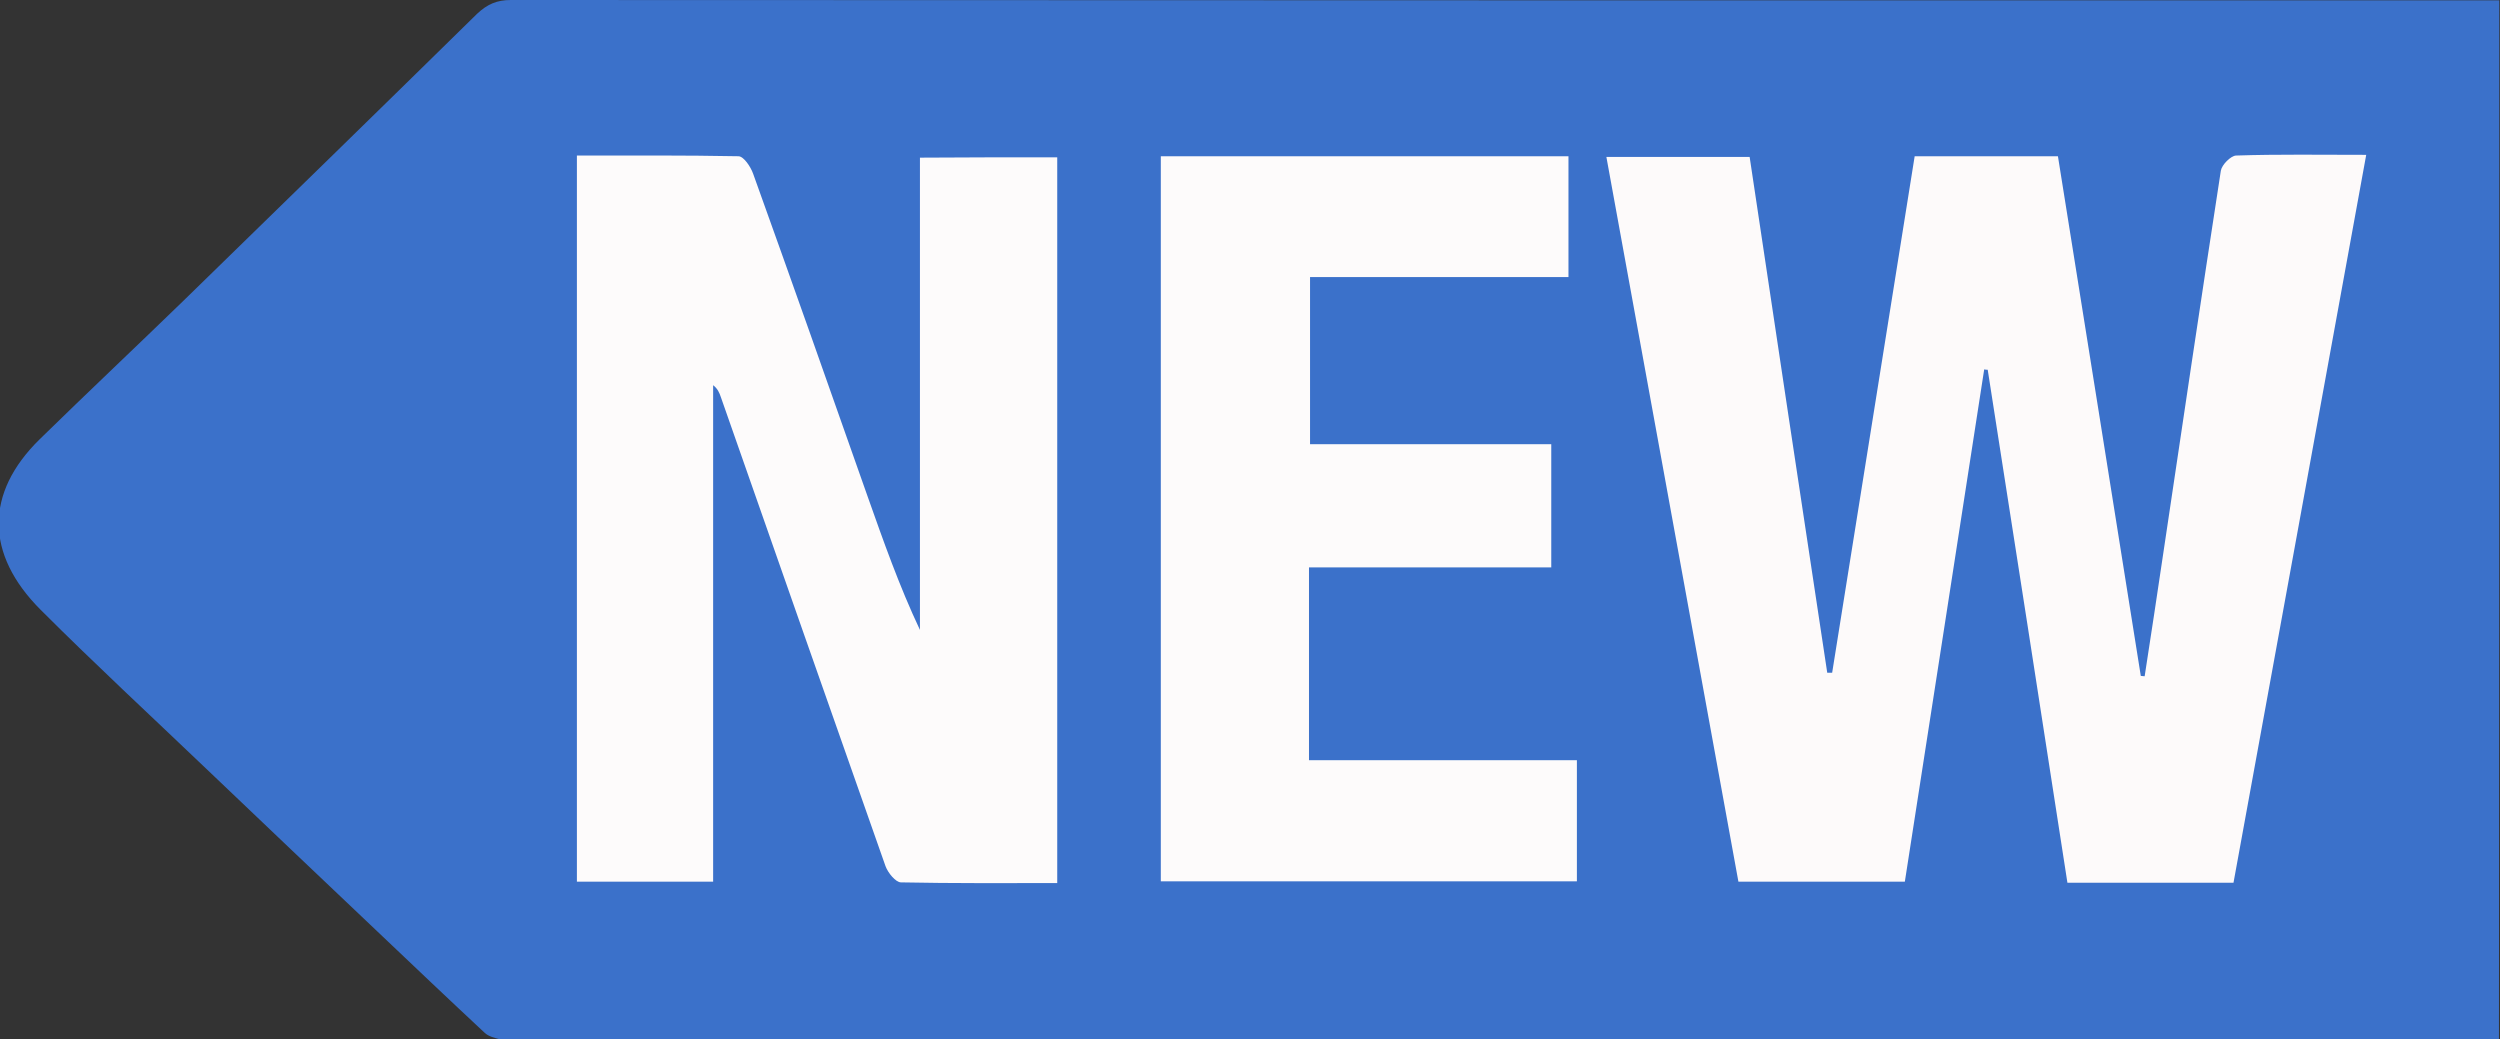
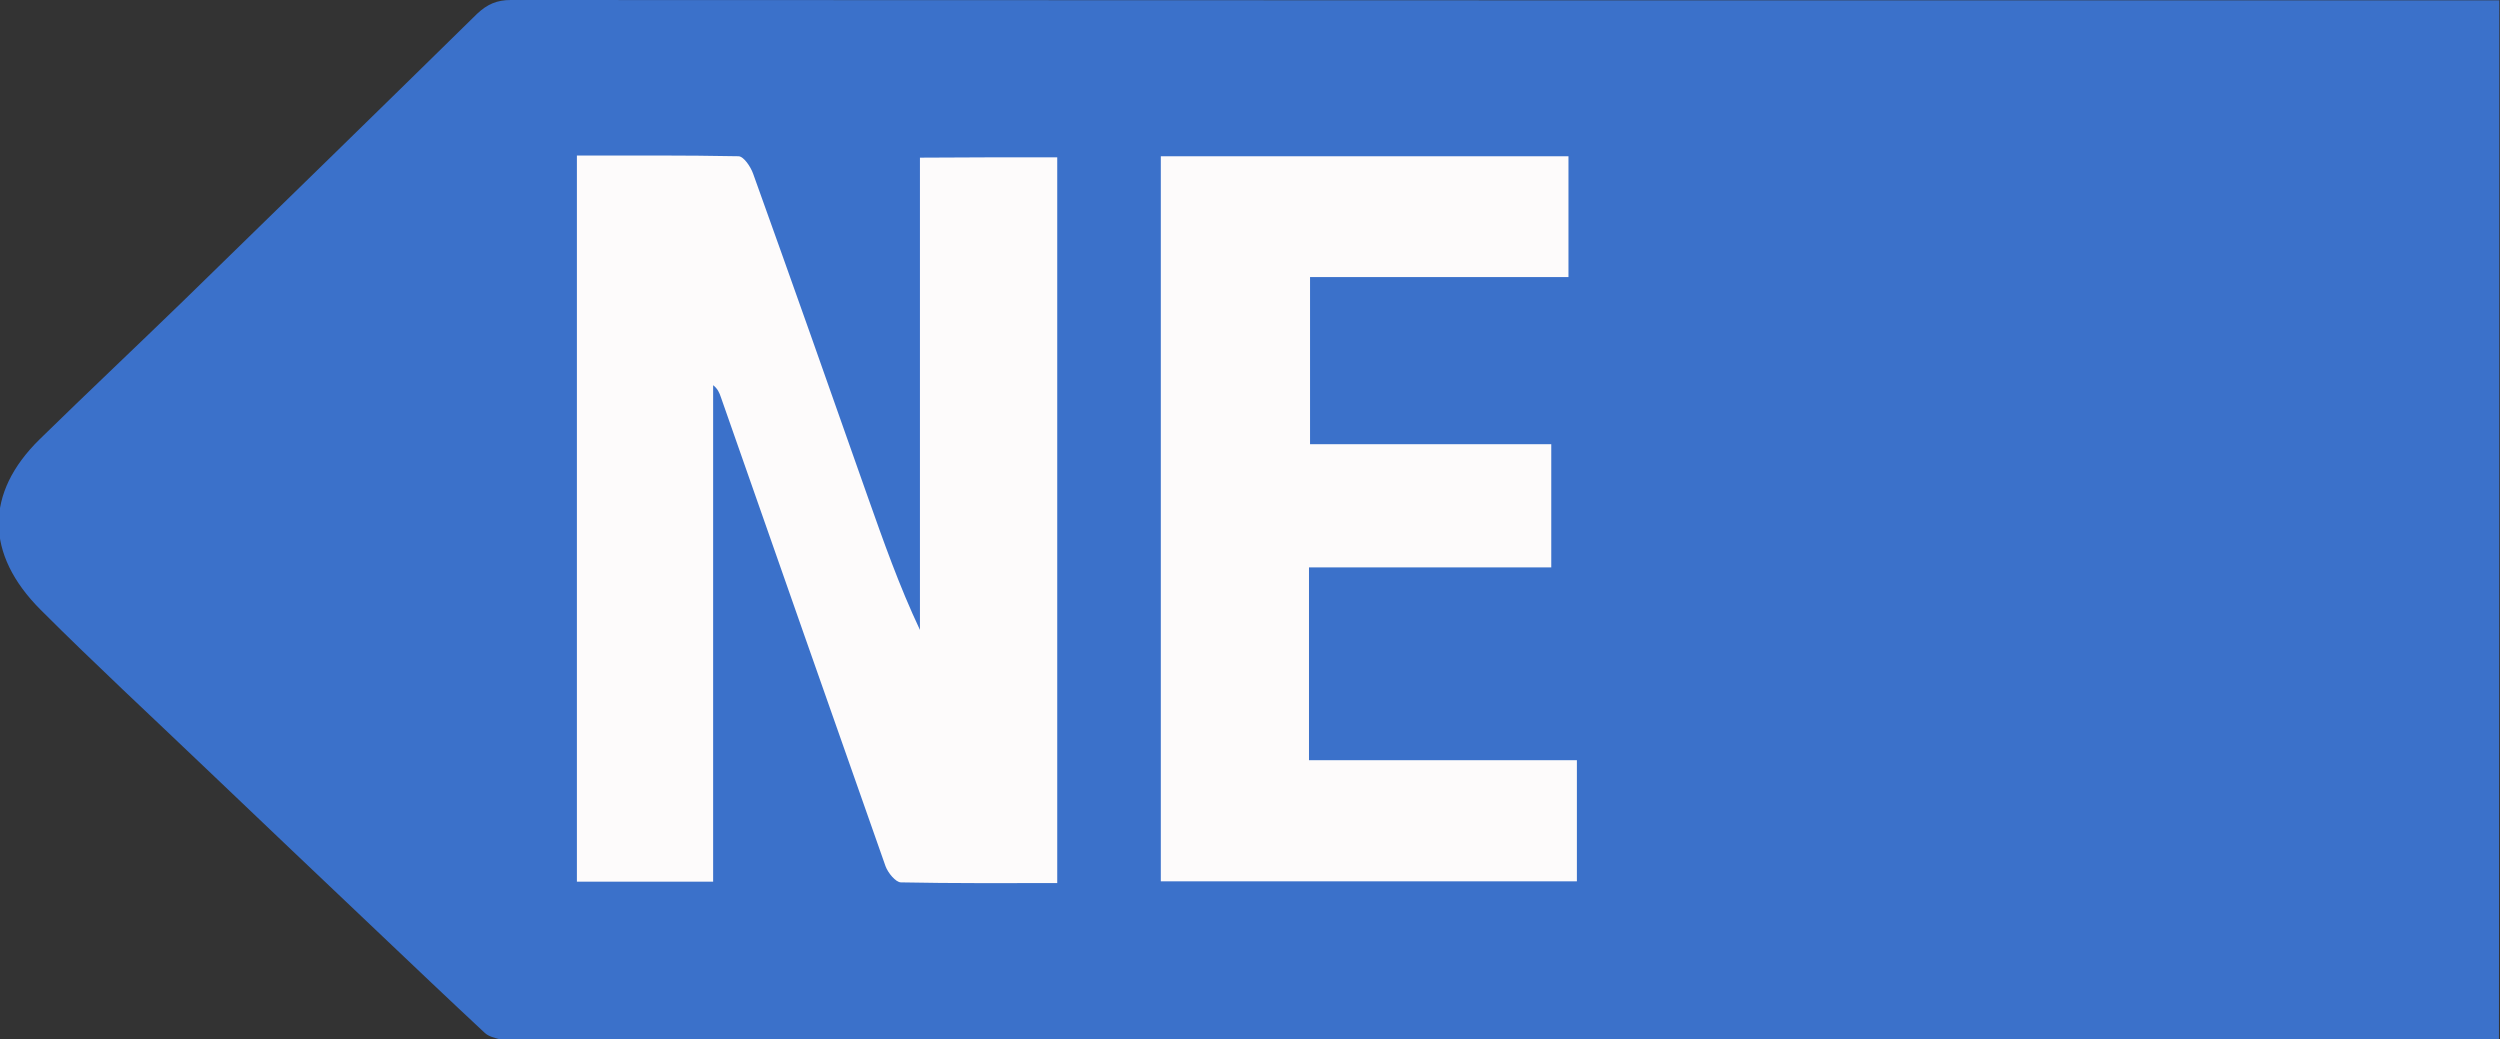
<svg xmlns="http://www.w3.org/2000/svg" version="1.1" id="Layer_1" x="0px" y="0px" viewBox="0 0 712 296" style="enable-background:new 0 0 712 296;" xml:space="preserve">
  <rect x="0" y="0" width="712" height="296" fill="#333333" stroke="none" />
  <style type="text/css">
	.st0{fill:#3B71CA;}
	.st1{fill:#FDFAFA;}
	.st2{fill:#FDFBFB;}
</style>
  <path class="st0" d="M711.8,0.1c-2.4,0-4.4,0-6.4,0c-186.6,0-373.3,0-559.9-0.1c-4,0-6.7,1.2-9.6,3.9  c-27.8,27.3-55.7,54.5-83.6,81.7c-13.6,13.2-27.4,26.2-41,39.5c-15.6,15.3-15.6,32.7,0.3,48.6C27,189.1,43,203.9,58.8,219  c16.3,15.5,32.5,31,48.8,46.4c10.1,9.6,20.3,19.3,30.5,28.8c1.1,1,2.8,1.4,4.3,1.8c1.1,0.3,2.3,0.1,3.5,0.1c186.5,0,372.9,0,559.4,0  c2,0,4,0,6.4,0C711.8,197.5,711.8,99.1,711.8,0.1z" />
  <g>
-     <path class="st1" d="M636.1,251.4c-15.9,0-31.1,0-47.3,0c-7.5-48.7-15.1-97.4-22.7-146.1c-0.3,0-0.7,0-1-0.1   c-7.5,48.5-15,97.1-22.6,145.9c-15.8,0-31.4,0-47.4,0c-12.5-68.5-25-137.1-37.6-206.4c13.7,0,26.9,0,40.8,0   c7.3,48.9,14.7,97.9,22.1,146.9c0.5,0,0.9,0,1.4,0c7.8-49,15.7-98,23.5-147.1c13.7,0,27.1,0,40.8,0c7.9,49.5,15.8,98.8,23.6,148   c0.4,0,0.7,0.1,1.1,0.1c1.8-11.7,3.6-23.4,5.3-35c5.4-36.3,10.8-72.7,16.4-109c0.3-1.7,2.8-4.2,4.3-4.3c12-0.4,24.1-0.2,37.1-0.2   C661.3,113.5,648.7,182.2,636.1,251.4z" />
    <path class="st2" d="M301.1,44.8c0,69.1,0,137.7,0,206.7c-15.1,0-29.8,0.1-44.5-0.2c-1.5,0-3.7-2.7-4.4-4.6   c-15.7-44.5-31.3-89.1-46.9-133.6c-0.4-1.2-0.9-2.4-2.2-3.4c0,46.9,0,93.9,0,141.4c-13.1,0-25.7,0-38.8,0c0-68.5,0-137.2,0-206.8   c15.3,0,30.6-0.1,46,0.2c1.5,0,3.5,3,4.2,5c11,30.6,21.8,61.2,32.6,91.9c4.5,12.7,9,25.5,14.9,38c0-44.6,0-89.3,0-134.5   C275.4,44.8,288,44.8,301.1,44.8z" />
    <path class="st2" d="M372.8,216.5c25.8,0,50.8,0,76.3,0c0,11.5,0,22.8,0,34.5c-39.2,0-78.6,0-118.5,0c0-68.6,0-137.4,0-206.5   c38.7,0,77.2,0,116.1,0c0,11.5,0,22.6,0,34.4c-24.4,0-48.7,0-73.6,0c0,16.1,0,31.6,0,47.6c22.7,0,45.4,0,68.7,0c0,11.8,0,23,0,35.1   c-23,0-45.9,0-69,0C372.8,180.2,372.8,198,372.8,216.5z" />
  </g>
</svg>